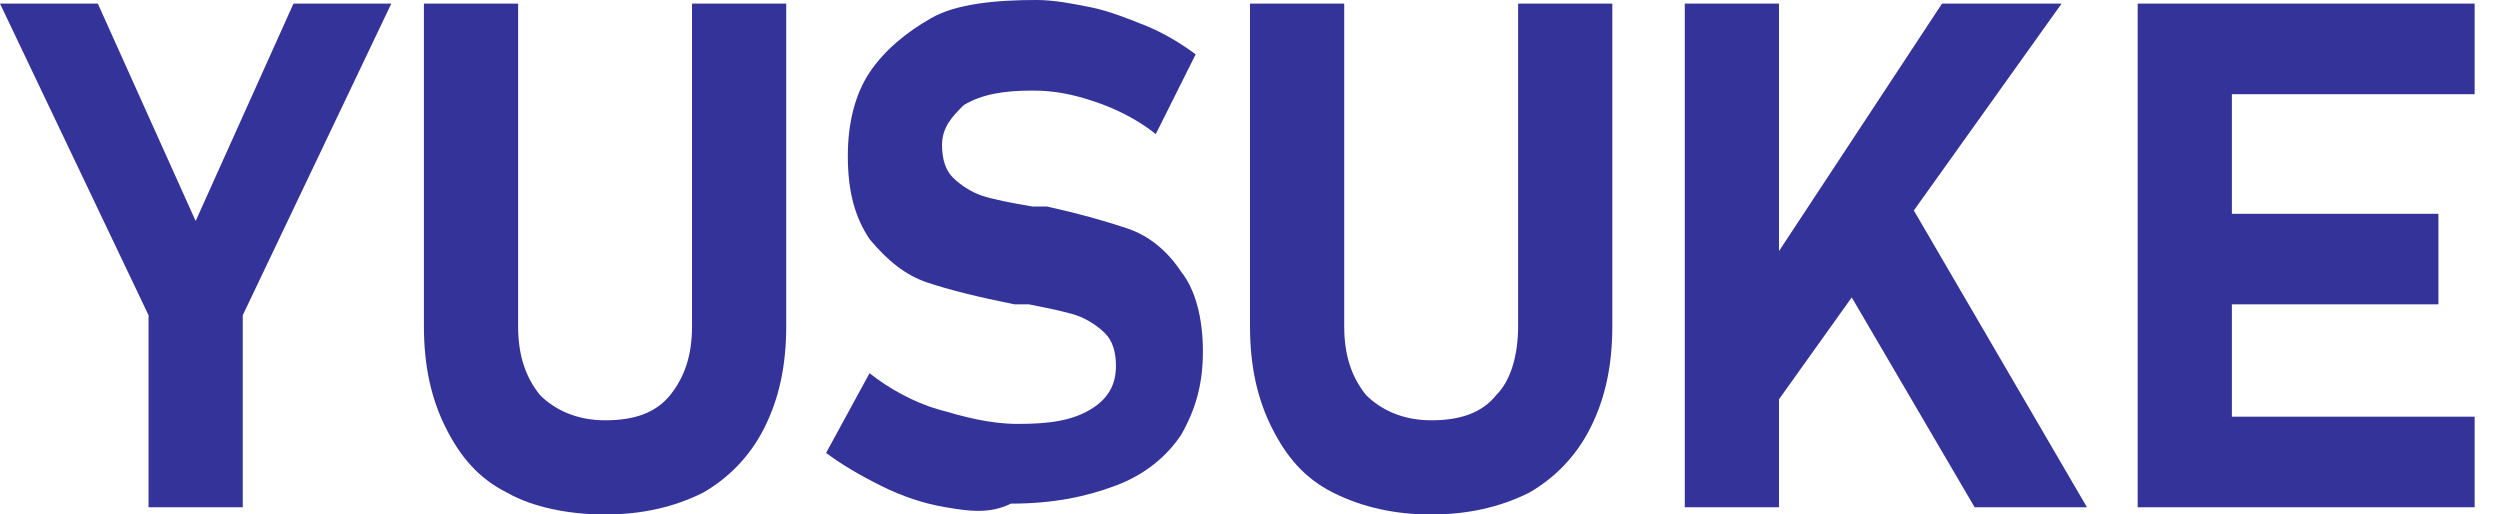
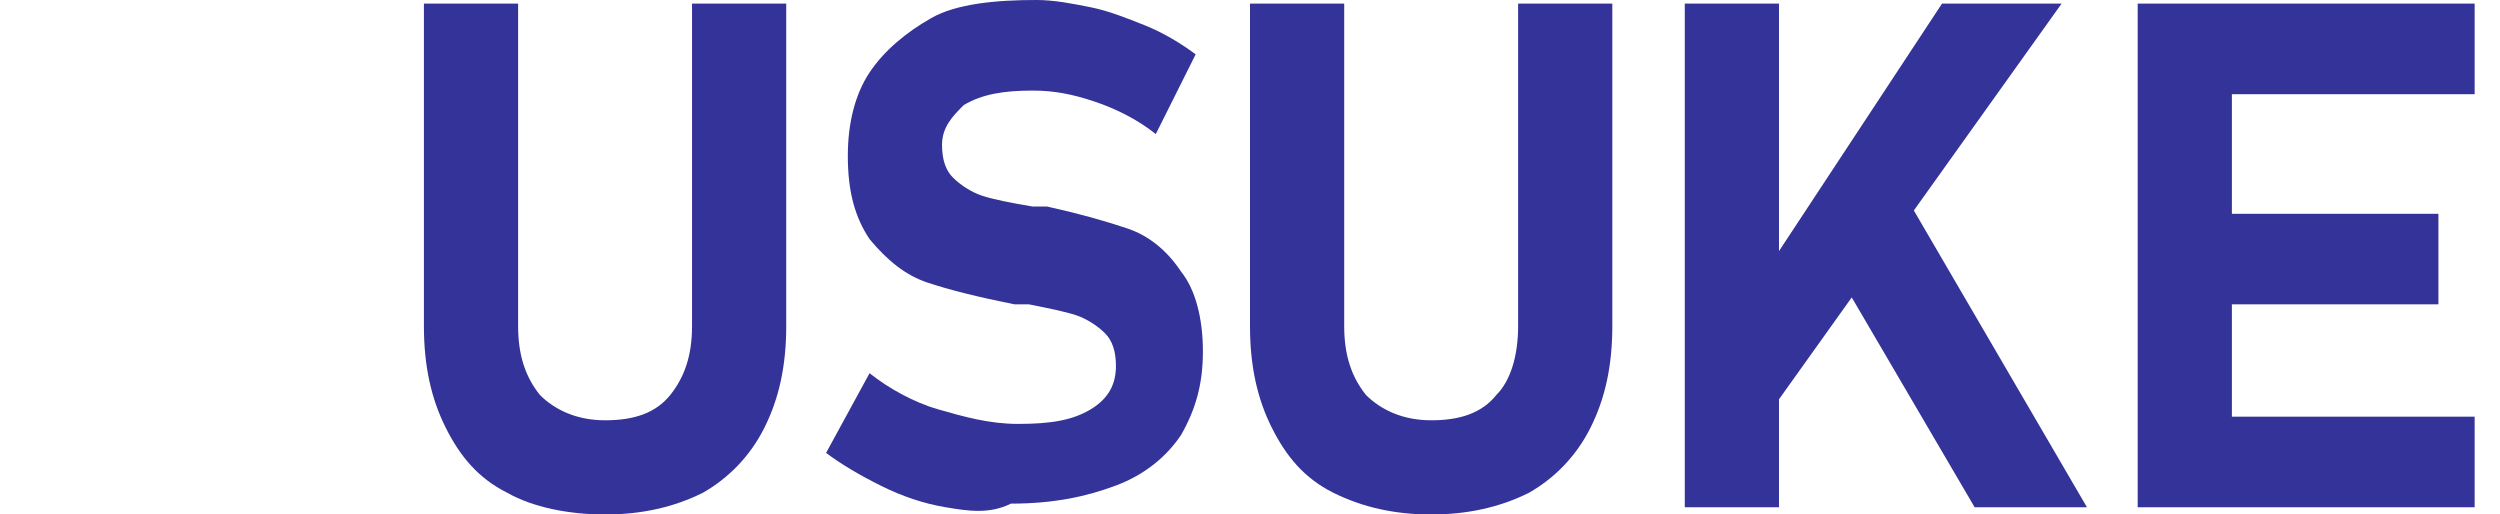
<svg xmlns="http://www.w3.org/2000/svg" version="1.1" id="レイヤー_1" x="0px" y="0px" width="69px" height="14.2px" viewBox="0 0 69 14.2" style="enable-background:new 0 0 69 14.2;" xml:space="preserve">
  <style type="text/css">
	.st0{fill:#333399;}
</style>
  <g>
-     <path class="st0" d="M6.7,8.7V14H4.1V8.7L0,0.1h2.7l2.7,6l2.7-6h2.7L6.7,8.7z" />
    <path class="st0" d="M14,13.6c-0.8-0.4-1.3-1-1.7-1.8c-0.4-0.8-0.6-1.7-0.6-2.8V0.1h2.6v8.9c0,0.8,0.2,1.4,0.6,1.9   c0.4,0.4,1,0.7,1.8,0.7c0.8,0,1.4-0.2,1.8-0.7s0.6-1.1,0.6-1.9V0.1h2.6V9c0,1.1-0.2,2-0.6,2.8c-0.4,0.8-1,1.4-1.7,1.8   c-0.8,0.4-1.7,0.6-2.7,0.6S14.7,14,14,13.6z" />
    <path class="st0" d="M26.1,14c-0.6-0.1-1.2-0.3-1.8-0.6c-0.6-0.3-1.1-0.6-1.5-0.9l1.2-2.2c0.5,0.4,1.2,0.8,1.9,1   c0.7,0.2,1.4,0.4,2.2,0.4c0.9,0,1.5-0.1,2-0.4c0.5-0.3,0.7-0.7,0.7-1.2v0c0-0.4-0.1-0.7-0.3-0.9c-0.2-0.2-0.5-0.4-0.8-0.5   c-0.3-0.1-0.8-0.2-1.3-0.3c0,0,0,0-0.1,0c0,0,0,0-0.1,0l-0.2,0C27,8.2,26.2,8,25.6,7.8c-0.6-0.2-1.1-0.6-1.6-1.2   c-0.4-0.6-0.6-1.3-0.6-2.3v0c0-0.9,0.2-1.7,0.6-2.3c0.4-0.6,1-1.1,1.7-1.5S27.5,0,28.6,0c0.5,0,1,0.1,1.5,0.2   c0.5,0.1,1,0.3,1.5,0.5c0.5,0.2,1,0.5,1.4,0.8l-1.1,2.2c-0.5-0.4-1.1-0.7-1.7-0.9c-0.6-0.2-1.1-0.3-1.7-0.3c-0.8,0-1.4,0.1-1.9,0.4   C26.3,3.2,26,3.5,26,4v0c0,0.4,0.1,0.7,0.3,0.9c0.2,0.2,0.5,0.4,0.8,0.5c0.3,0.1,0.8,0.2,1.4,0.3c0,0,0.1,0,0.1,0c0,0,0.1,0,0.1,0   c0,0,0.1,0,0.1,0c0,0,0.1,0,0.1,0c0.9,0.2,1.6,0.4,2.2,0.6c0.6,0.2,1.1,0.6,1.5,1.2c0.4,0.5,0.6,1.3,0.6,2.2v0   c0,0.9-0.2,1.6-0.6,2.3c-0.4,0.6-1,1.1-1.8,1.4c-0.8,0.3-1.7,0.5-2.9,0.5C27.3,14.2,26.7,14.1,26.1,14z" />
    <path class="st0" d="M36.8,13.6c-0.8-0.4-1.3-1-1.7-1.8c-0.4-0.8-0.6-1.7-0.6-2.8V0.1h2.6v8.9c0,0.8,0.2,1.4,0.6,1.9   c0.4,0.4,1,0.7,1.8,0.7c0.8,0,1.4-0.2,1.8-0.7c0.4-0.4,0.6-1.1,0.6-1.9V0.1h2.6V9c0,1.1-0.2,2-0.6,2.8c-0.4,0.8-1,1.4-1.7,1.8   c-0.8,0.4-1.7,0.6-2.7,0.6C38.5,14.2,37.6,14,36.8,13.6z" />
    <path class="st0" d="M46.5,0.1h2.6V14h-2.6V0.1z M48,8.6l5.6-8.5h3.3L48.4,12L48,8.6z M50.4,7l2.3-1.4l4.9,8.4h-3.1L50.4,7z" />
    <path class="st0" d="M59,0.1h2.6V14H59V0.1z M60,0.1h8.3v2.5H60V0.1z M60,5.9h7.3v2.5H60V5.9z M60,11.5h8.3V14H60V11.5z" />
  </g>
</svg>